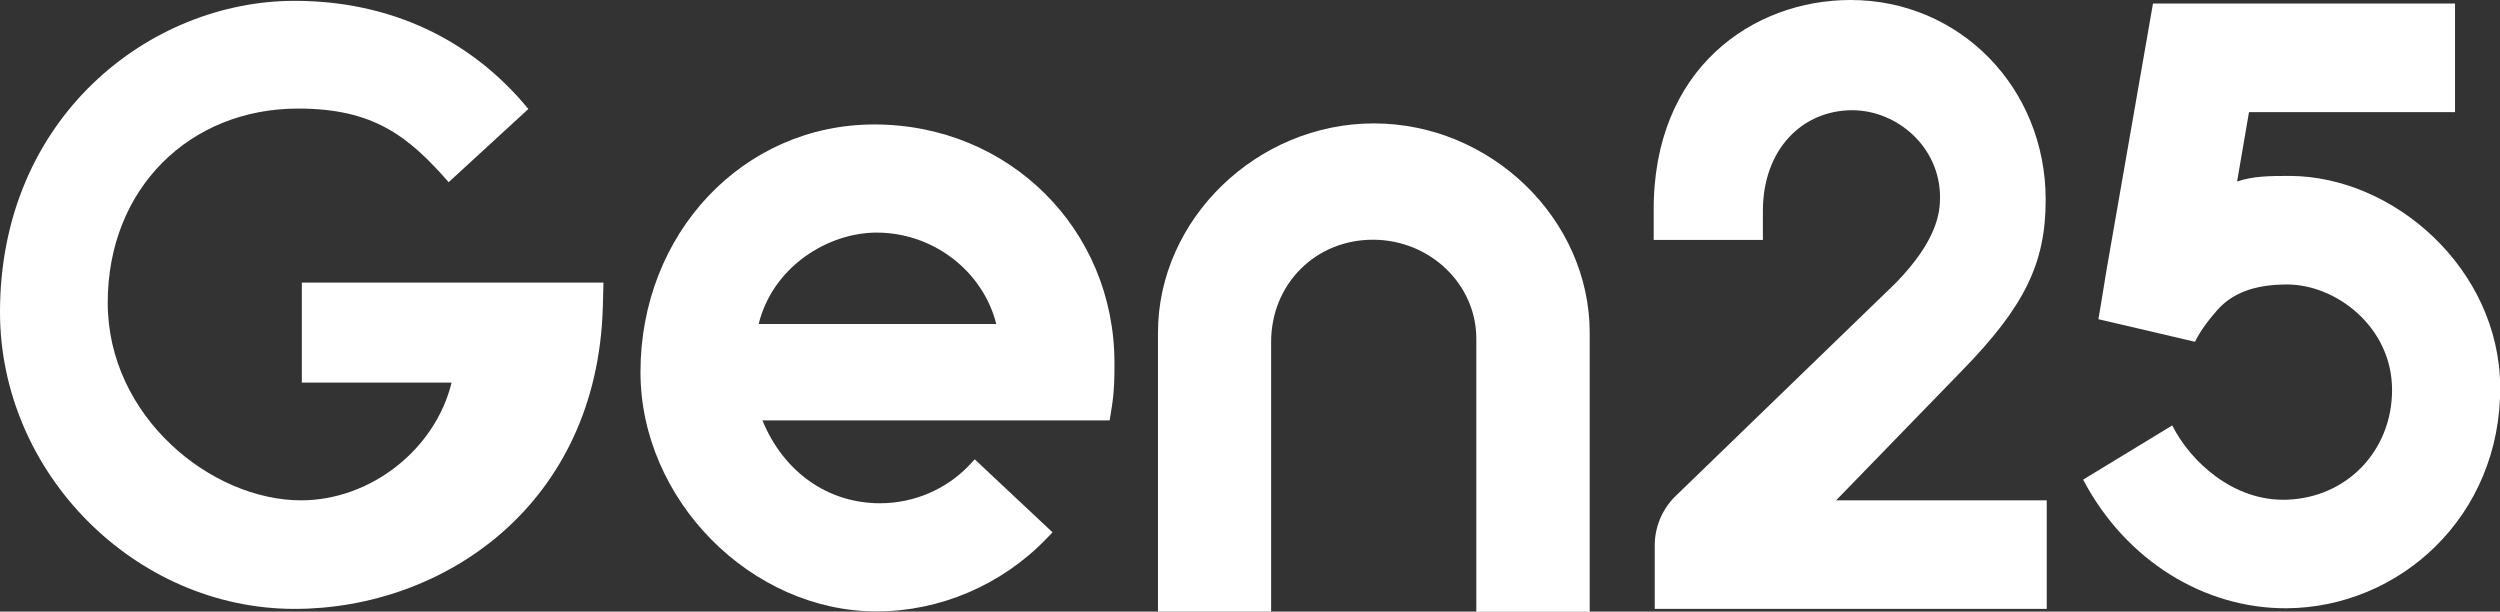
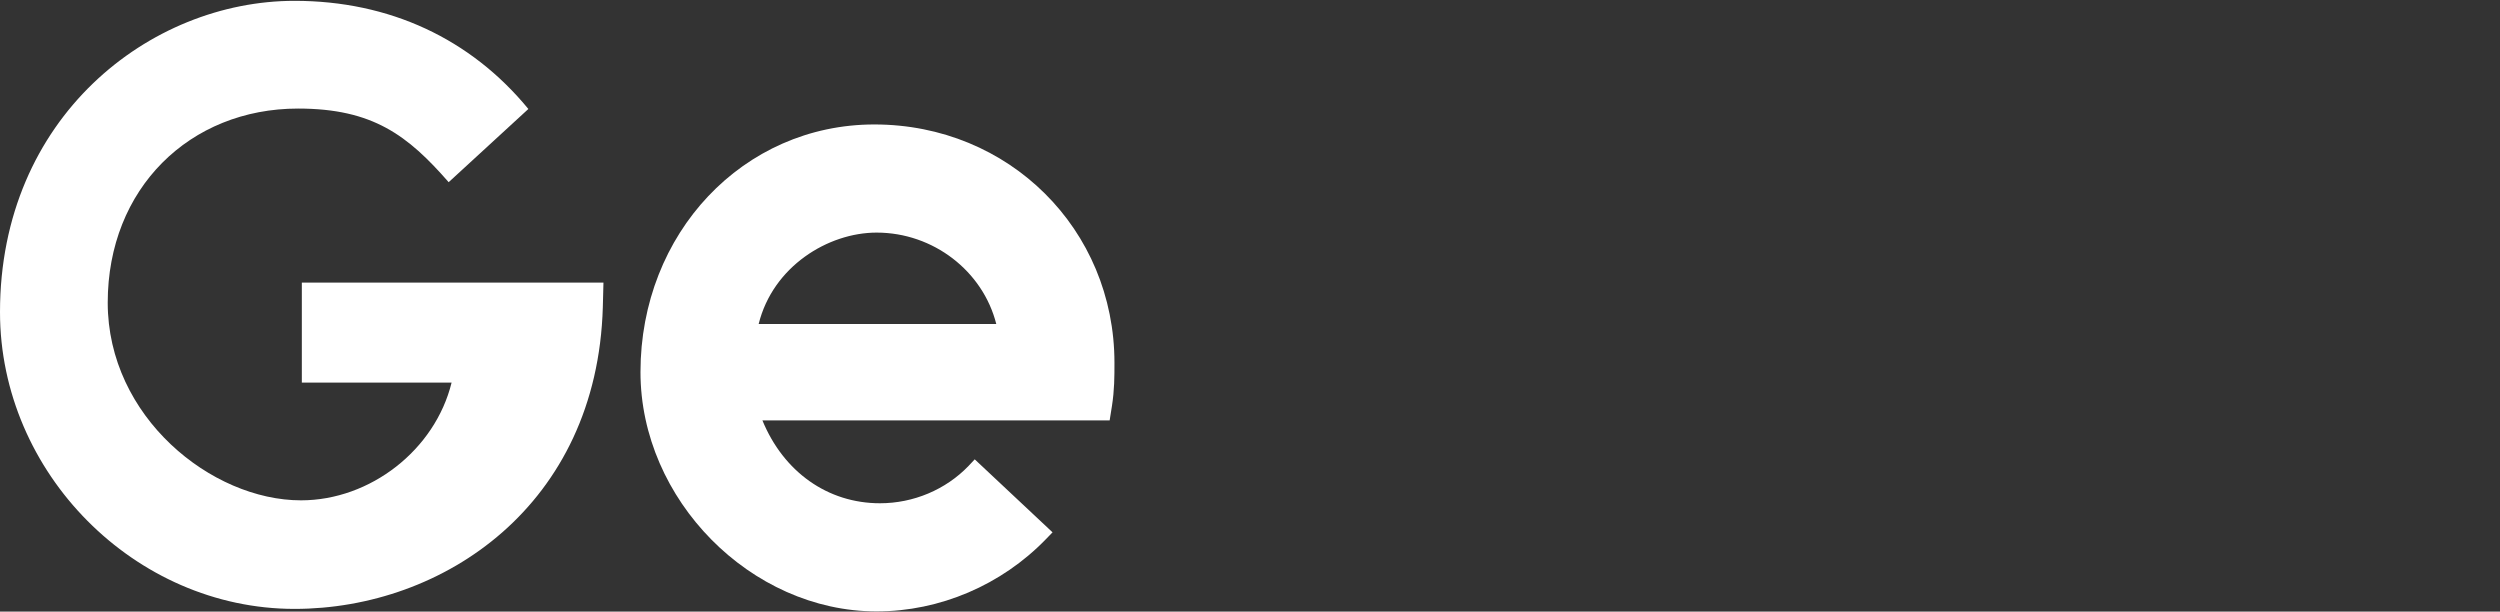
<svg xmlns="http://www.w3.org/2000/svg" version="1.1" id="Layer_1" x="0px" y="0px" viewBox="0 0 1195.2 292.4" style="enable-background:new 0 0 1195.2 292.4;" xml:space="preserve">
  <rect x="0" y="0" width="1195.2" height="292.4" fill="#333333" stroke="none" />
  <style type="text/css">
	.st0{fill:#FFFFFF;}
</style>
  <g>
    <g>
      <g>
        <path class="st0" d="M418,59.5c-62.7,0-111.8,52-111.8,118.4c0,60.9,52.7,114.4,112.9,114.4c30.2,0,59.7-12.6,80.9-34.5l3.2-3.3     L466,219.6l-3,3.2c-10.9,11.3-26.3,17.8-42.3,17.8c-25,0-46.1-15-56.2-39.6h166l1.1-6.9c1.2-7.7,1.2-14,1.2-20.6     C532.8,109.6,482.4,59.5,418,59.5z M476.3,154.9H362.7c6.8-27.5,33.2-43.7,56.4-43.7C446.2,111.2,469.9,129.6,476.3,154.9z" />
-         <path class="st0" d="M656.8,59c-55.9,0-103.2,45.8-103.2,100.1v133.3h54.1V163.5c0-13.4,5-25.8,14.1-34.9s21.4-14,34.6-14     c0.1,0,0.2,0,0.3,0c27.1,0.2,49.1,21.4,49.1,47.3v130.6H760V159.1C760,104.8,712.8,59,656.8,59z" />
        <path class="st0" d="M144.3,135.1v47.8h71.6c-7.9,32.2-38.9,56.3-72,56.3c-42.8,0-92.4-39.9-92.4-94.5s39.2-92.8,91-92.8     c35.8,0,52.5,12.9,72,35.2l38.1-35C225,18.5,186.2,0.4,140.8,0.4C71.6,0.4,0,56.1,0,149.2c0,76.9,64.5,141.9,140.8,141.9     c71.2,0,144.7-49.6,147.4-144.3l0.3-11.7L144.3,135.1L144.3,135.1z" />
      </g>
    </g>
    <g>
-       <path class="st0" d="M937.8,177.4c30.1-30.8,40.2-51.5,40.2-81.9C978,42,937,0,884.7,0c-46.4,0-94.7,32.5-94.1,101.3v13.4h52.2    v-13.8c0-29.8,19.1-48.2,42.7-48.2c21.3,0,42,17.4,42,41.7c0,7.2-1.4,20.7-21.4,41.1L800.6,237.6c-6.1,6.2-9.5,14.5-9.5,23.2v30.3    h187.4v-51.9H877.8L937.8,177.4z" />
-     </g>
-     <path class="st0" d="M1094.7,84.1c-9.7,0-17.8,0.1-25.2,2.7l5.7-33.2h98.5V1.7h-144.4L1007.1,129c-2.3,14.4-3.9,23.6-3.9,23.6   l46.2,10.8c0,0,2.6-6.1,10.5-15c6.9-7.9,17.3-12.4,33.5-12.4c23.4,0,50.2,20.3,50.2,50.4c0,28.8-21.3,51.5-50.3,52.5   c-25.5,0.9-46.1-18.2-54.8-35.5l-42.6,25.9c20.5,39,58.2,61.6,97,61.5c54.2-0.2,102.8-43.9,102.4-106   C1194.8,128.5,1144.5,84.3,1094.7,84.1z" />
+       </g>
  </g>
</svg>